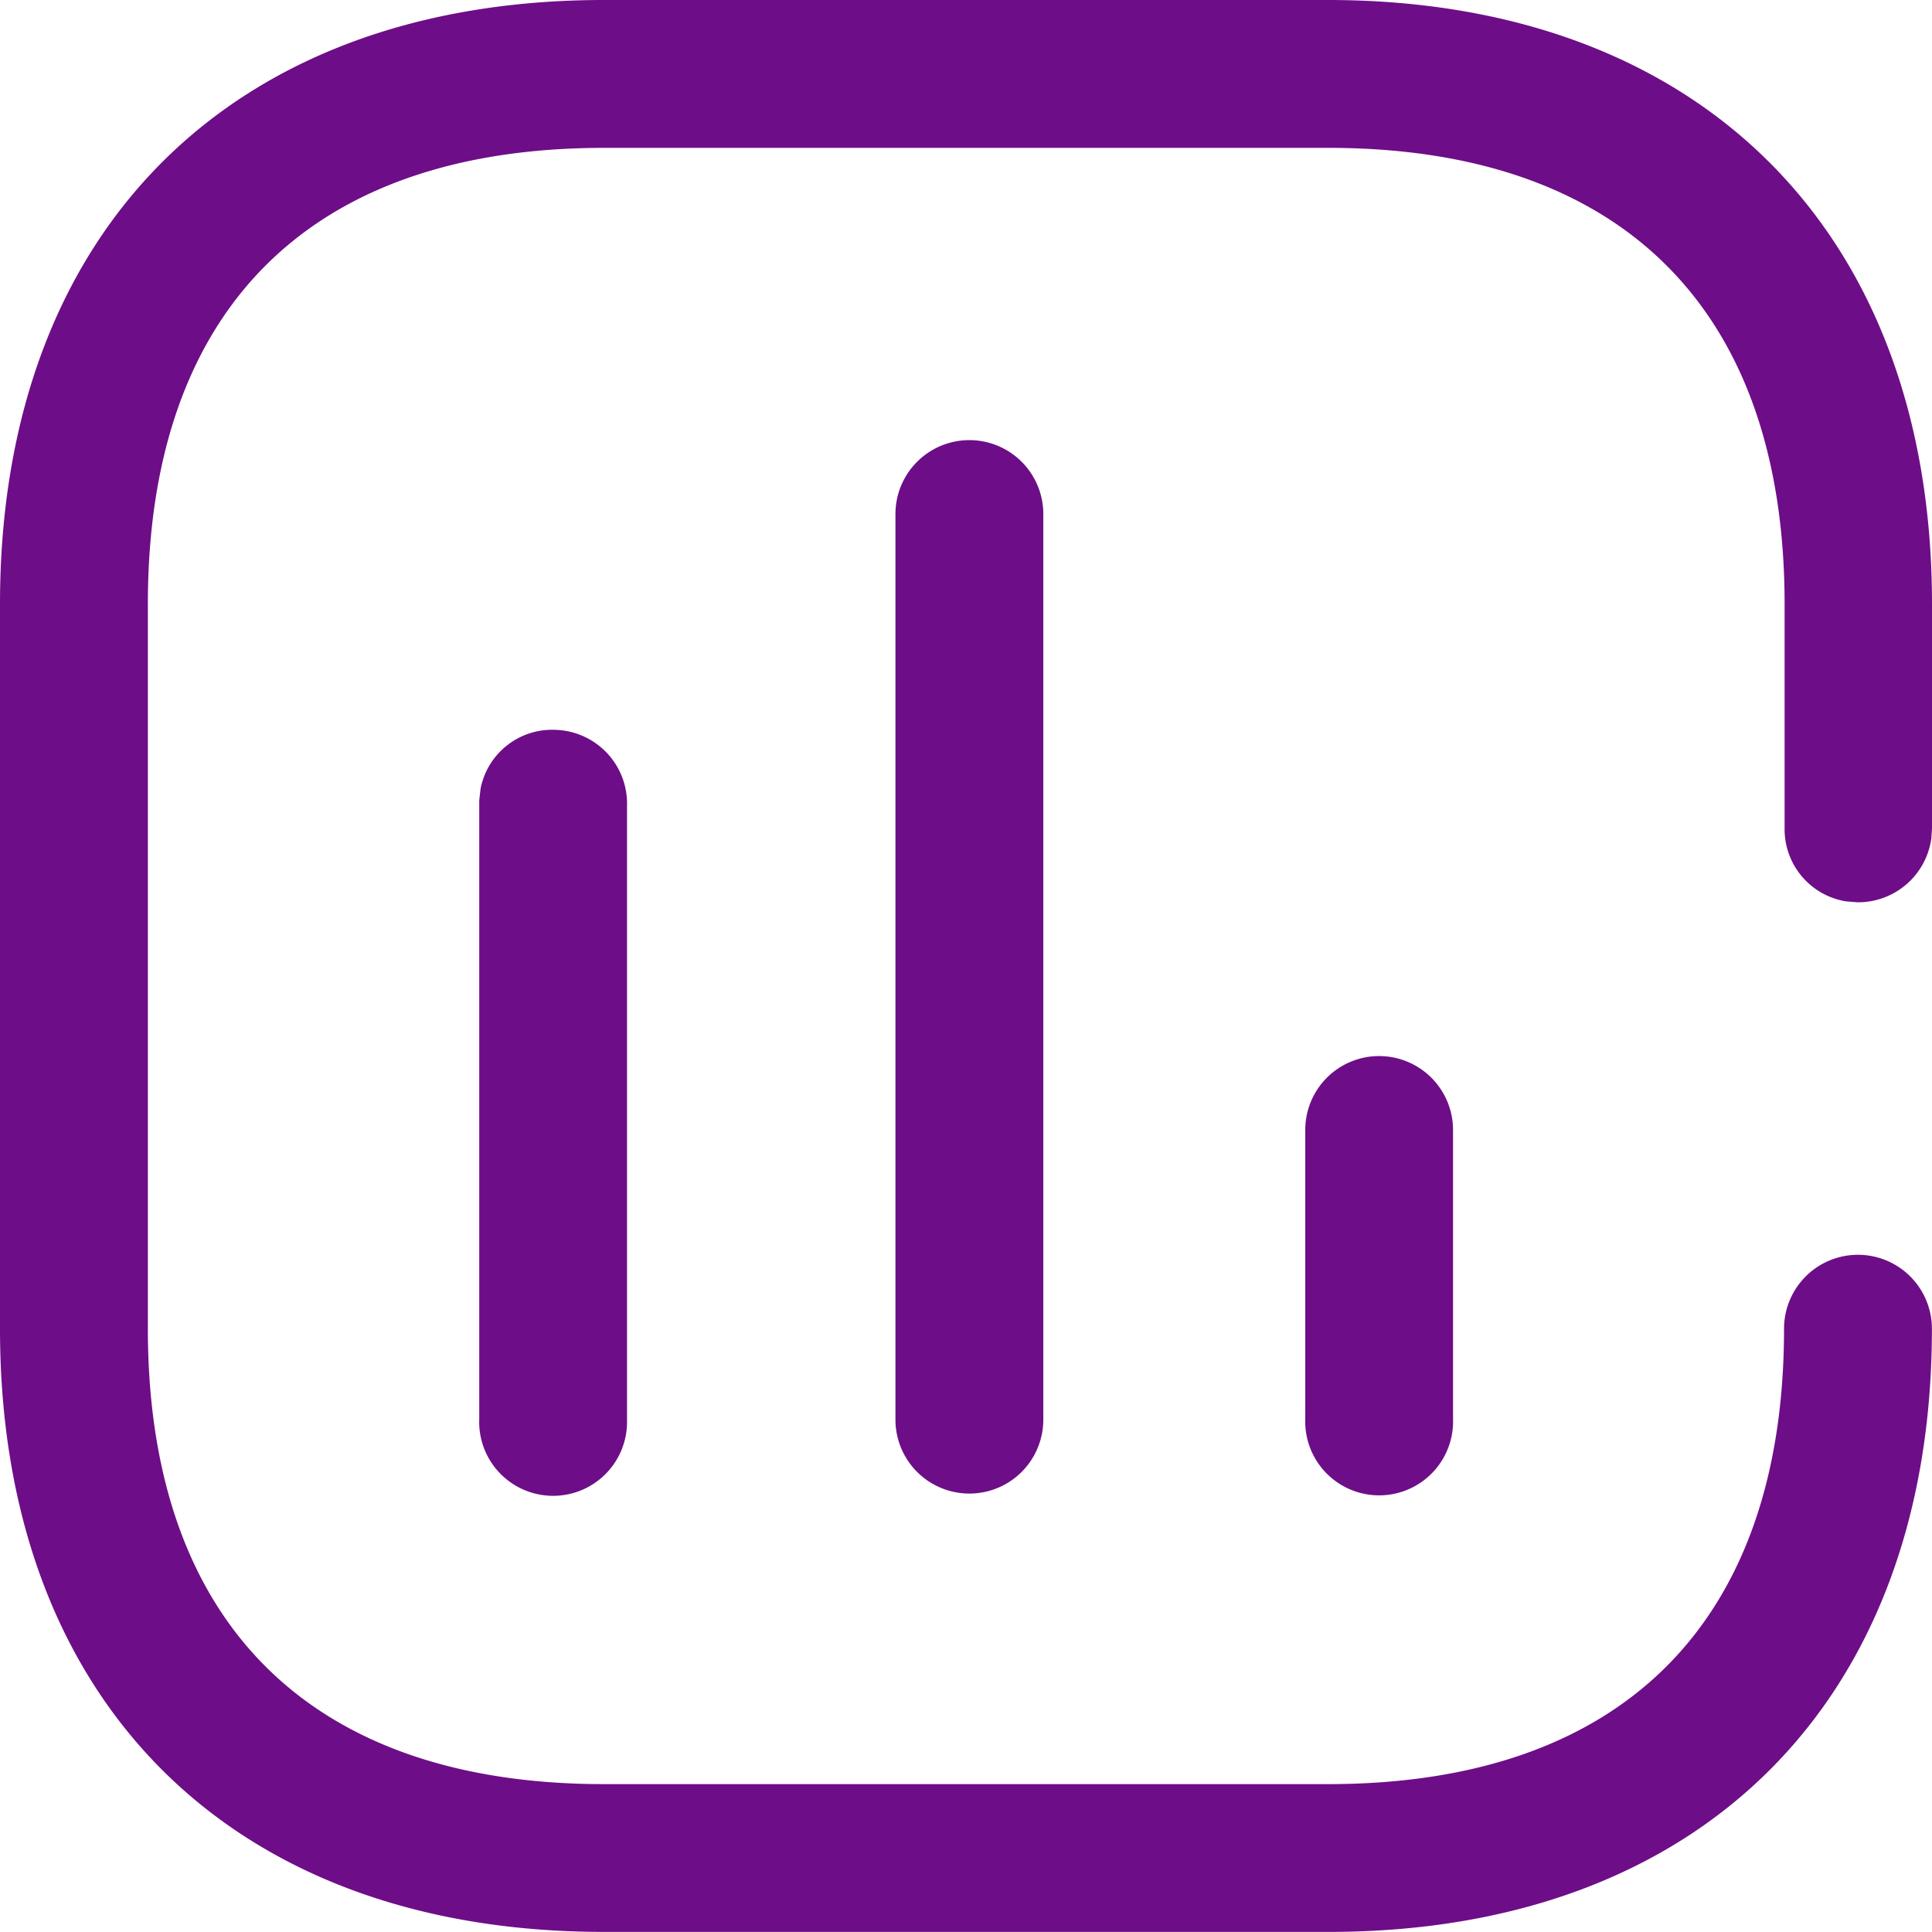
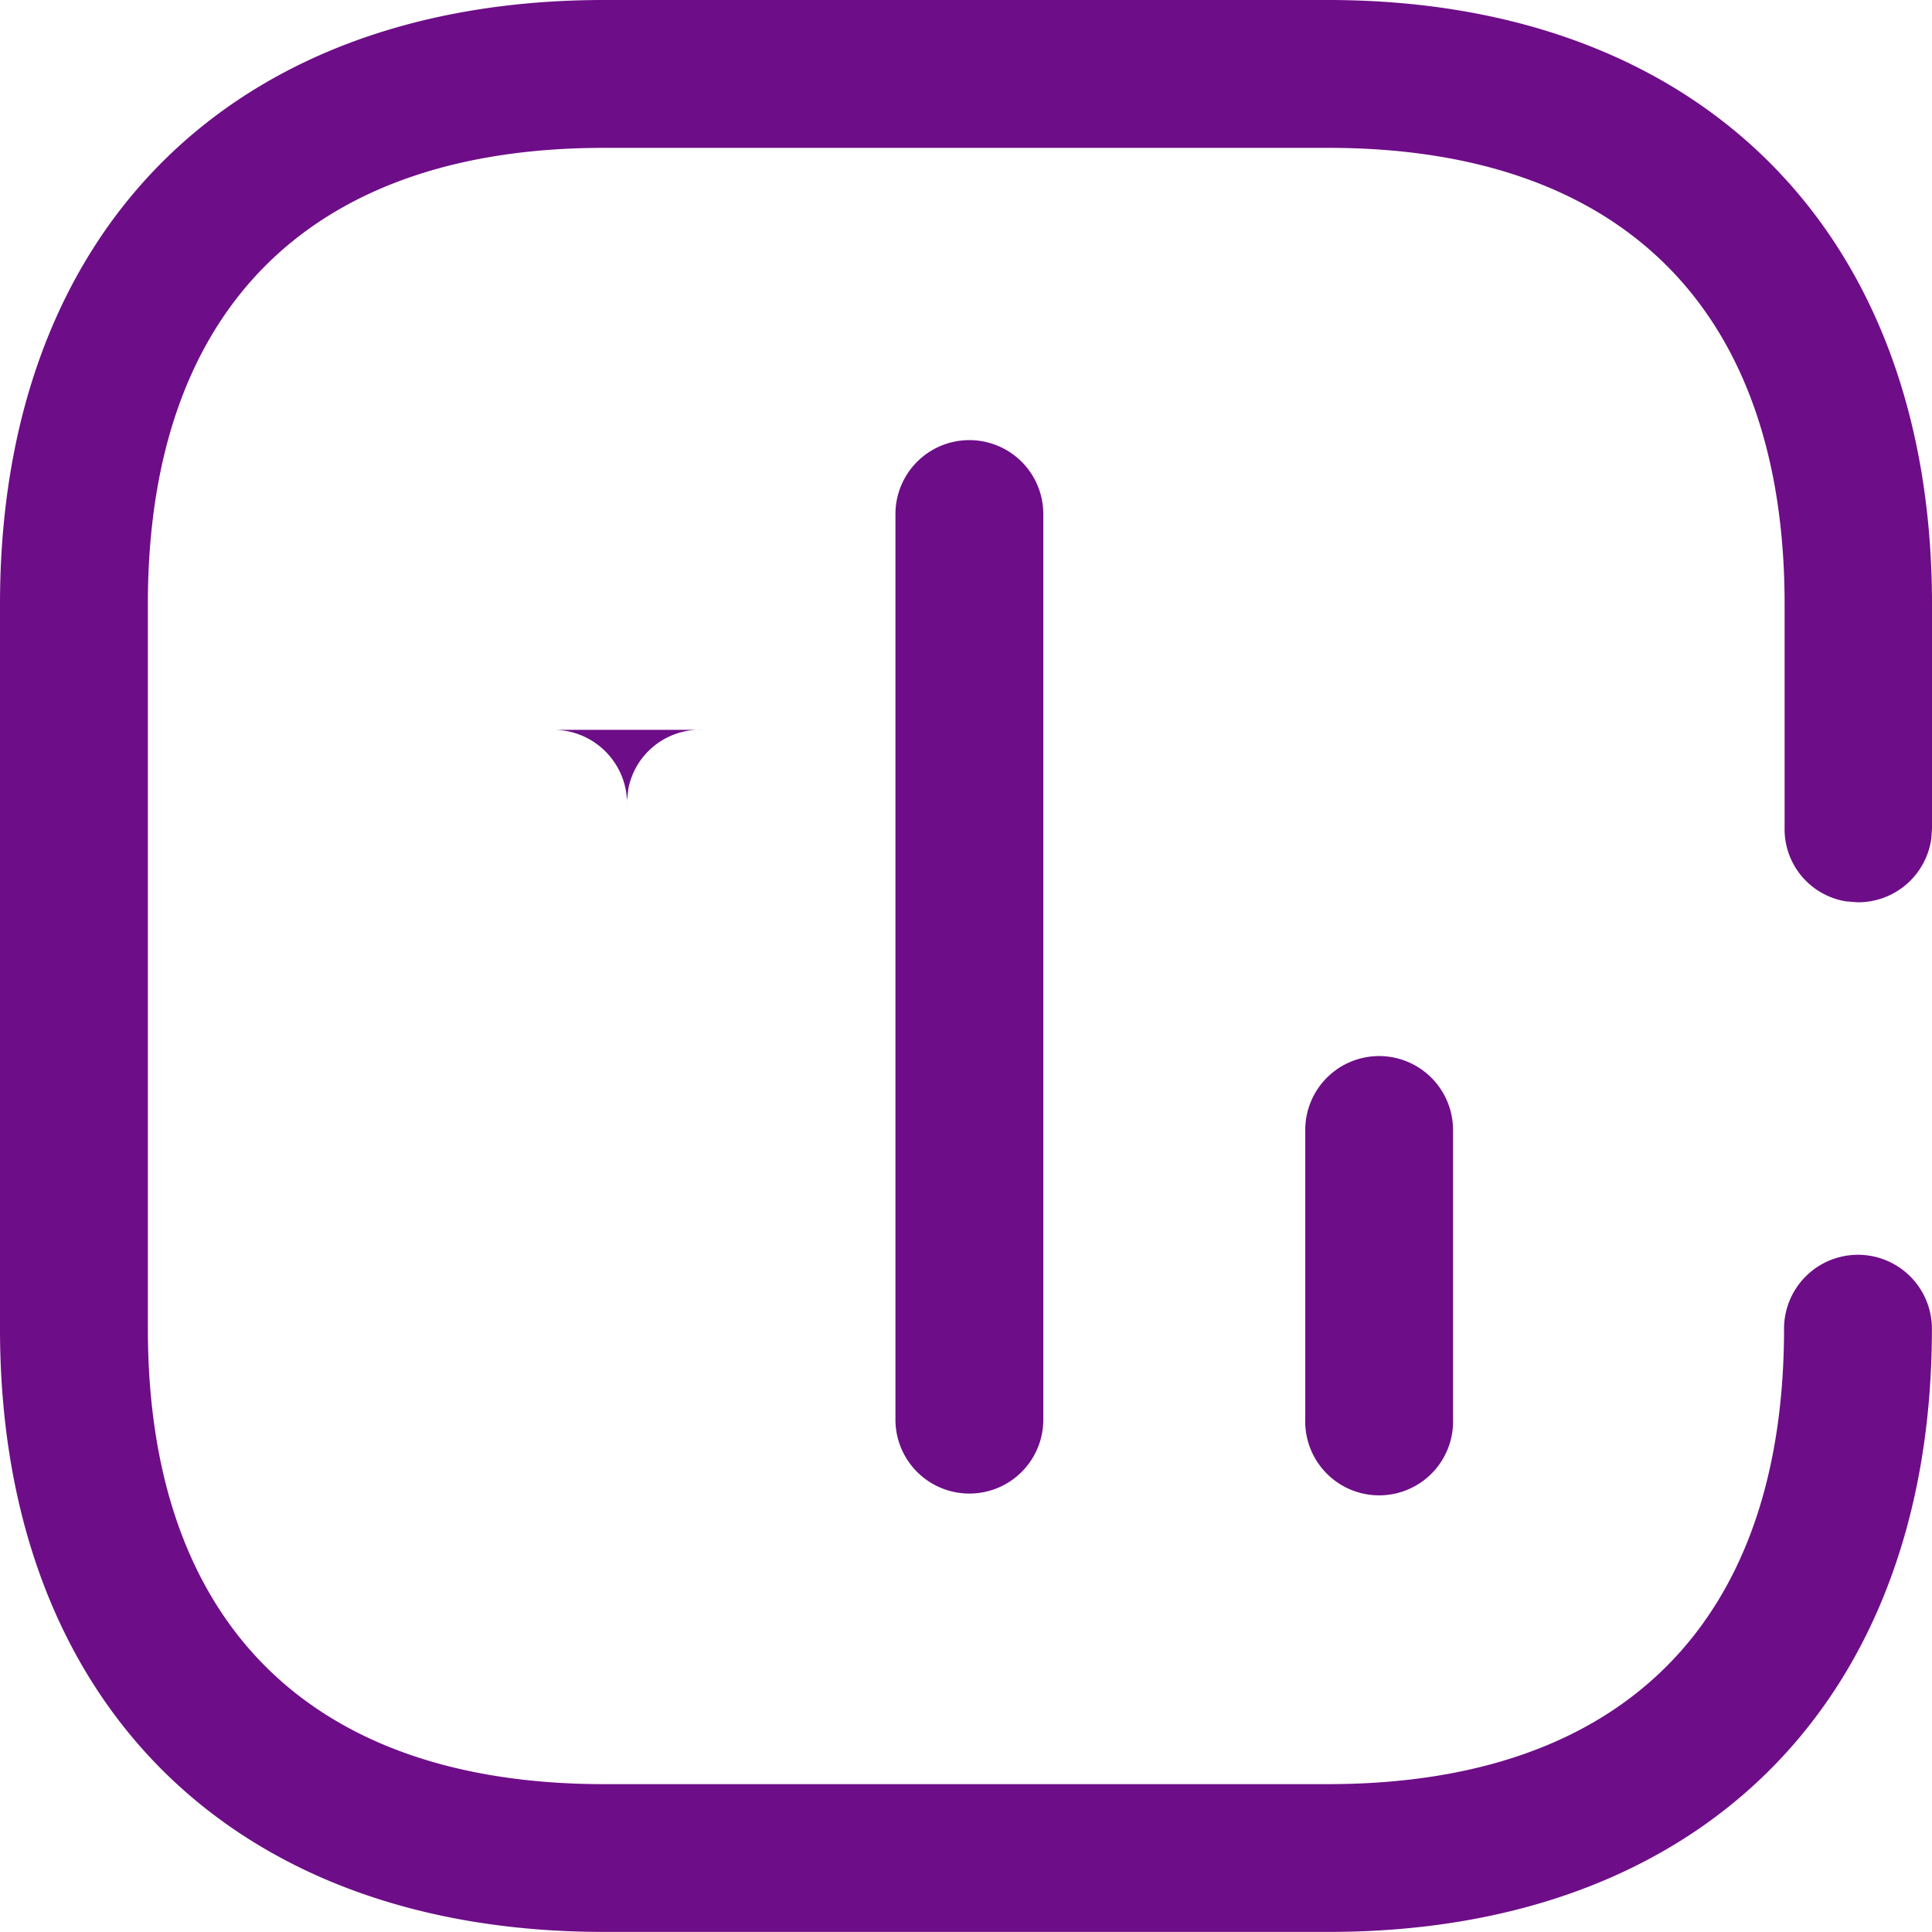
<svg xmlns="http://www.w3.org/2000/svg" width="20.592" height="20.592" viewBox="0 0 20.592 20.592">
-   <path id="_7" data-name="7" d="M14.154,0c3.957,0,6.438,2.463,6.438,6.438V8.829l-.007.107a.788.788,0,0,1-.781.681H19.8l-.125-.01a.779.779,0,0,1-.654-.787V6.438c0-3.133-1.729-4.862-4.862-4.862H6.438c-3.142,0-4.862,1.729-4.862,4.862v7.724c0,3.133,1.729,4.854,4.862,4.854h7.715c3.142,0,4.862-1.729,4.862-4.854a.788.788,0,1,1,1.576,0c0,3.966-2.463,6.429-6.429,6.429H6.438C2.463,20.592,0,18.129,0,14.162V6.438C0,2.463,2.463,0,6.438,0ZM5.922,7.779a.787.787,0,0,1,.761.815v6.583a.788.788,0,1,1-1.575-.055V8.53l.014-.123a.777.777,0,0,1,.8-.628Zm4.41-3.088a.788.788,0,0,1,.788.788v9.652a.788.788,0,1,1-1.576,0V5.479A.788.788,0,0,1,10.332,4.691ZM14.7,11.256a.788.788,0,0,1,.787.787v3.079a.788.788,0,1,1-1.575,0V12.043a.787.787,0,0,1,.788-.787Z" fill="#6e0d88" />
+   <path id="_7" data-name="7" d="M14.154,0c3.957,0,6.438,2.463,6.438,6.438V8.829l-.007.107a.788.788,0,0,1-.781.681H19.8l-.125-.01a.779.779,0,0,1-.654-.787V6.438c0-3.133-1.729-4.862-4.862-4.862H6.438c-3.142,0-4.862,1.729-4.862,4.862v7.724c0,3.133,1.729,4.854,4.862,4.854h7.715c3.142,0,4.862-1.729,4.862-4.854a.788.788,0,1,1,1.576,0c0,3.966-2.463,6.429-6.429,6.429H6.438C2.463,20.592,0,18.129,0,14.162V6.438C0,2.463,2.463,0,6.438,0ZM5.922,7.779a.787.787,0,0,1,.761.815v6.583V8.53l.014-.123a.777.777,0,0,1,.8-.628Zm4.41-3.088a.788.788,0,0,1,.788.788v9.652a.788.788,0,1,1-1.576,0V5.479A.788.788,0,0,1,10.332,4.691ZM14.7,11.256a.788.788,0,0,1,.787.787v3.079a.788.788,0,1,1-1.575,0V12.043a.787.787,0,0,1,.788-.787Z" fill="#6e0d88" />
</svg>